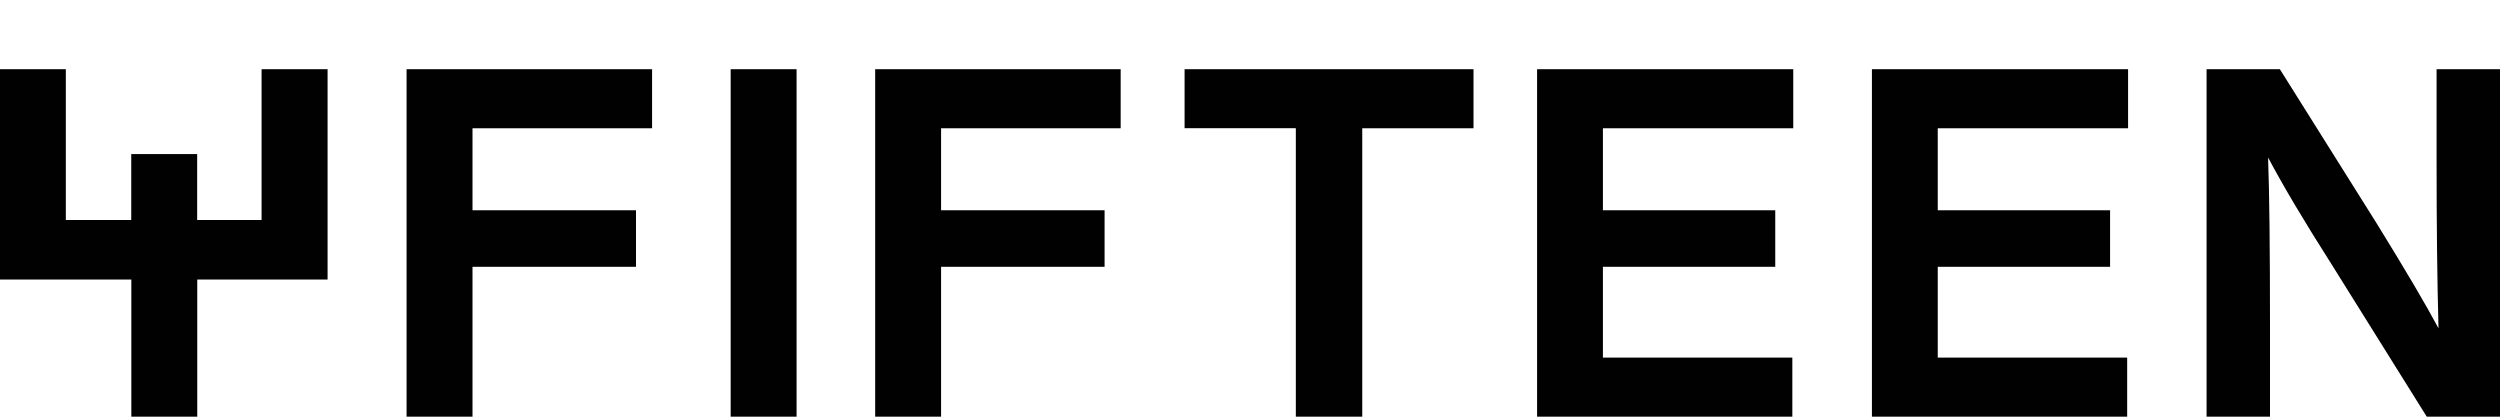
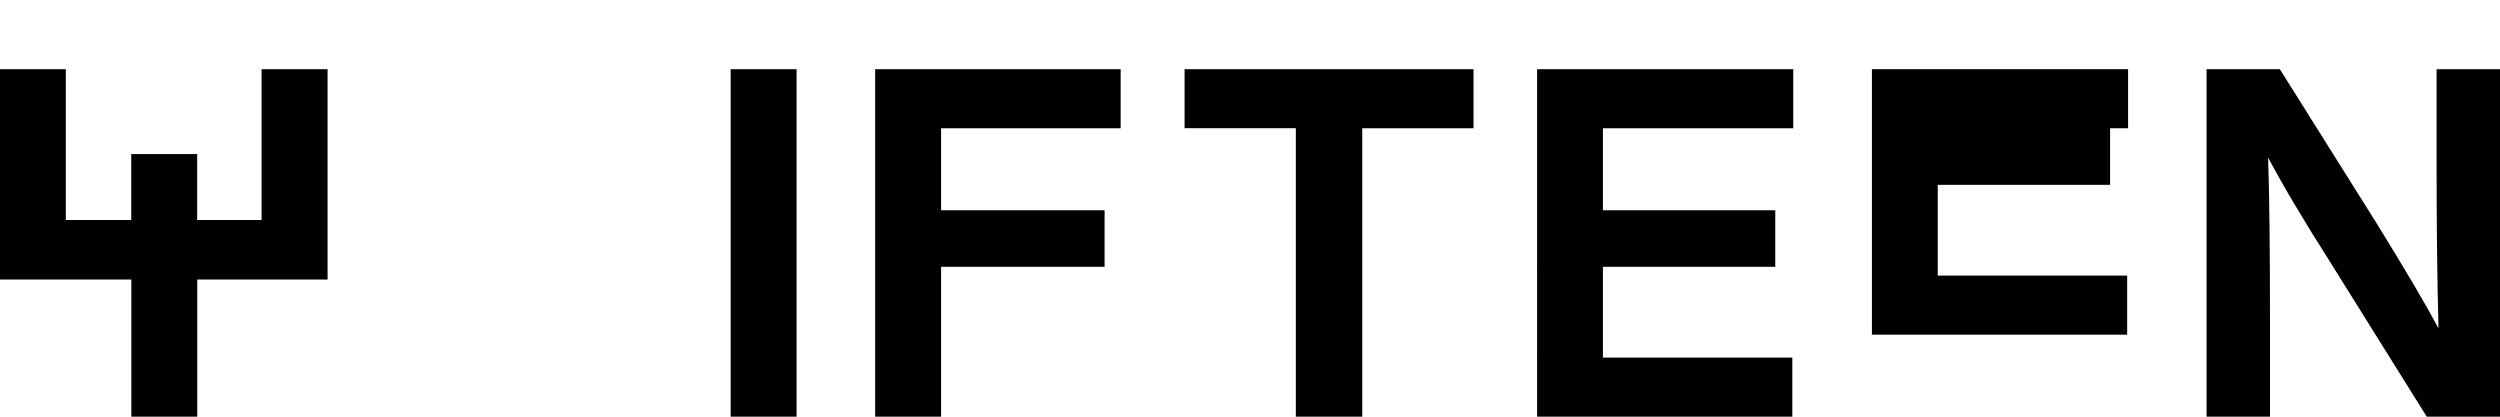
<svg xmlns="http://www.w3.org/2000/svg" viewBox="0 0 300 50" data-name="Layer 1" id="Layer_1">
  <defs>
    <style>
      .cls-1 {
        fill: none;
      }

      .cls-2 {
        fill: #010101;
      }
    </style>
  </defs>
  <g>
    <path d="M26.01,15.79l4.57-7.5h8.73l-15.64,25.24v16.46h-7.91v-16.46L0,8.3h8.96l4.63,7.56c3.75,6.25,5.84,9.76,6.27,10.54,1.05-1.87,3.1-5.41,6.15-10.6Z" class="cls-1" />
-     <path d="M78.25,8.3v7.09h-21.55v9.84h19.62v6.79h-19.62v17.98h-7.91V8.3h29.46Z" class="cls-2" />
    <path d="M95.59,50h-7.91V8.3h7.91v41.7Z" class="cls-2" />
    <path d="M134.48,8.3v7.09h-21.55v9.84h19.62v6.79h-19.62v17.98h-7.91V8.3h29.46Z" class="cls-2" />
    <path d="M142.15,8.3h34.67v7.09h-13.35v34.62h-7.97V15.38h-13.35v-7.09Z" class="cls-2" />
    <path d="M215.19,8.3v7.09h-22.84v9.84h20.68v6.79h-20.68v10.89h22.73v7.09h-30.63V8.3h30.75Z" class="cls-2" />
-     <path d="M255.37,8.3v7.09h-22.84v9.84h20.68v6.79h-20.68v10.89h22.73v7.09h-30.63V8.3h30.75Z" class="cls-2" />
+     <path d="M255.37,8.3v7.09h-22.84h20.68v6.79h-20.68v10.89h22.73v7.09h-30.63V8.3h30.75Z" class="cls-2" />
    <path d="M292.39,19.19v-10.89h7.61v41.7h-8.79l-11.6-18.57c-3.16-4.96-5.64-9.14-7.44-12.53.16,4.37.23,11.11.23,20.21v10.89h-7.61V8.3h8.79l11.66,18.57c3.47,5.62,5.93,9.8,7.38,12.53-.16-5.82-.23-12.55-.23-20.21Z" class="cls-2" />
  </g>
  <path d="M31.39,8.3v18.1h-7.73v-7.91h-7.91v7.91h-7.85V8.3H0v25.24h15.76v16.46h7.91v-16.46h15.64V8.3h-7.91Z" class="cls-2" />
</svg>